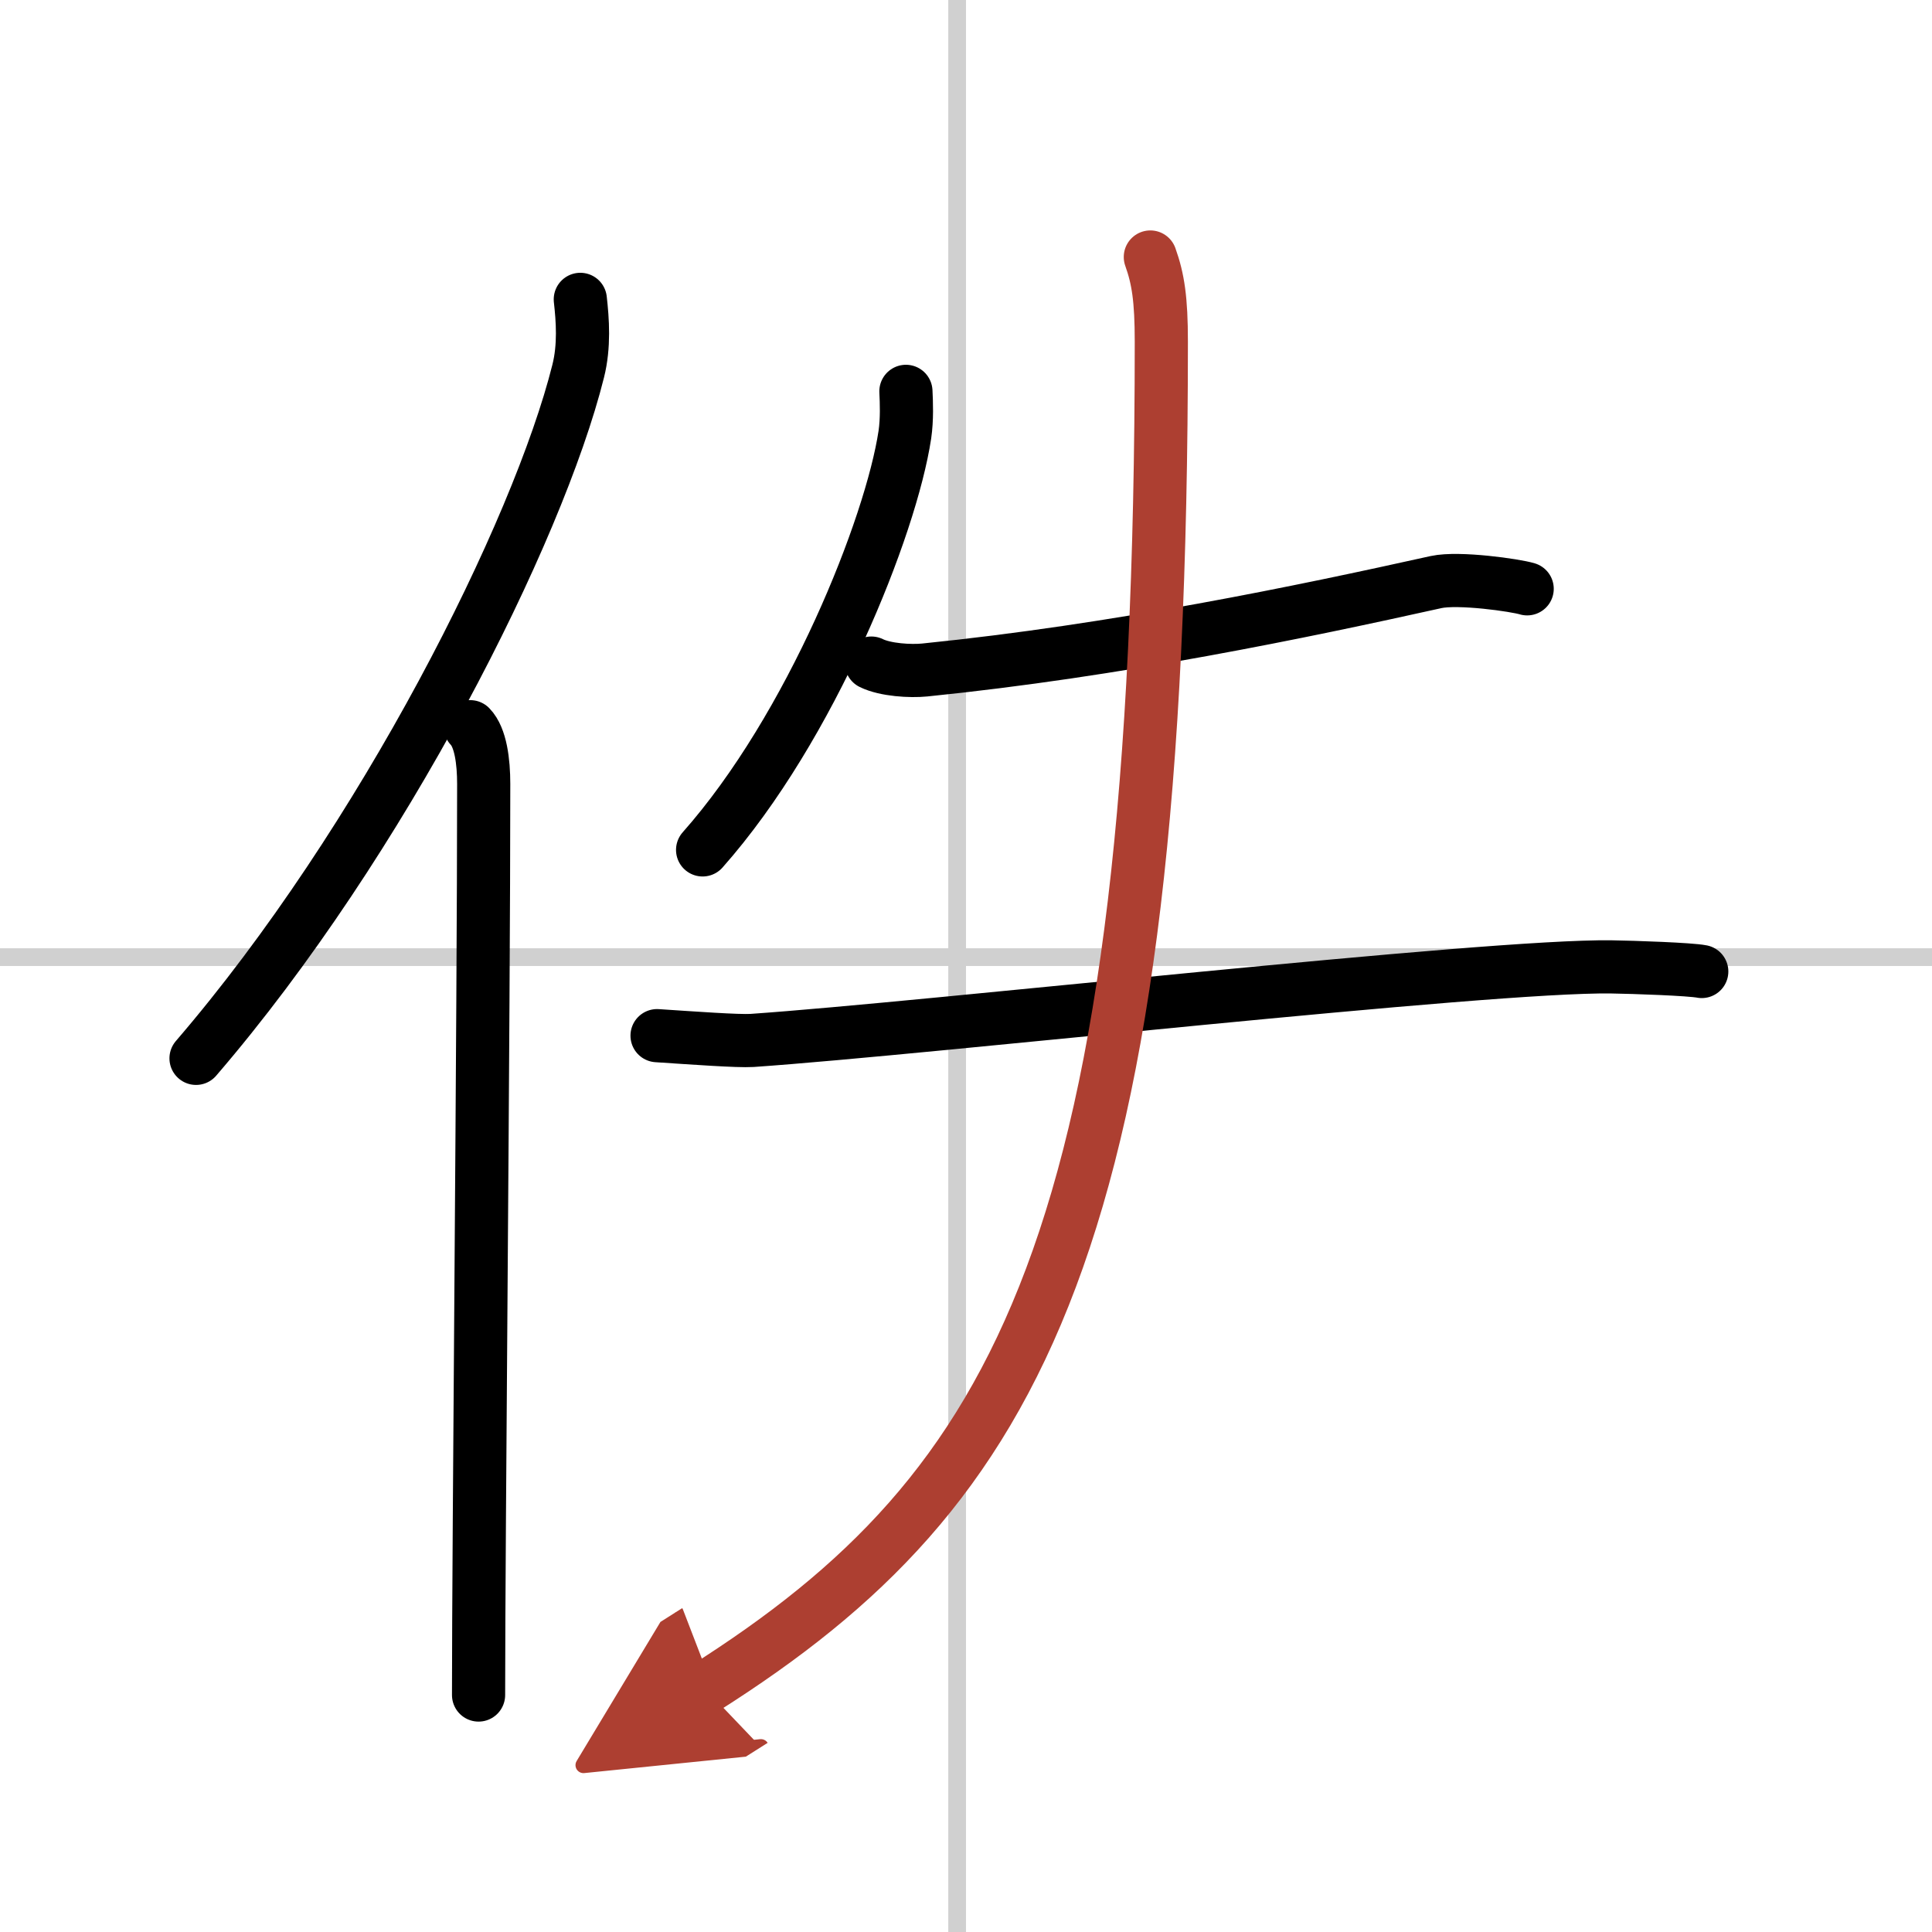
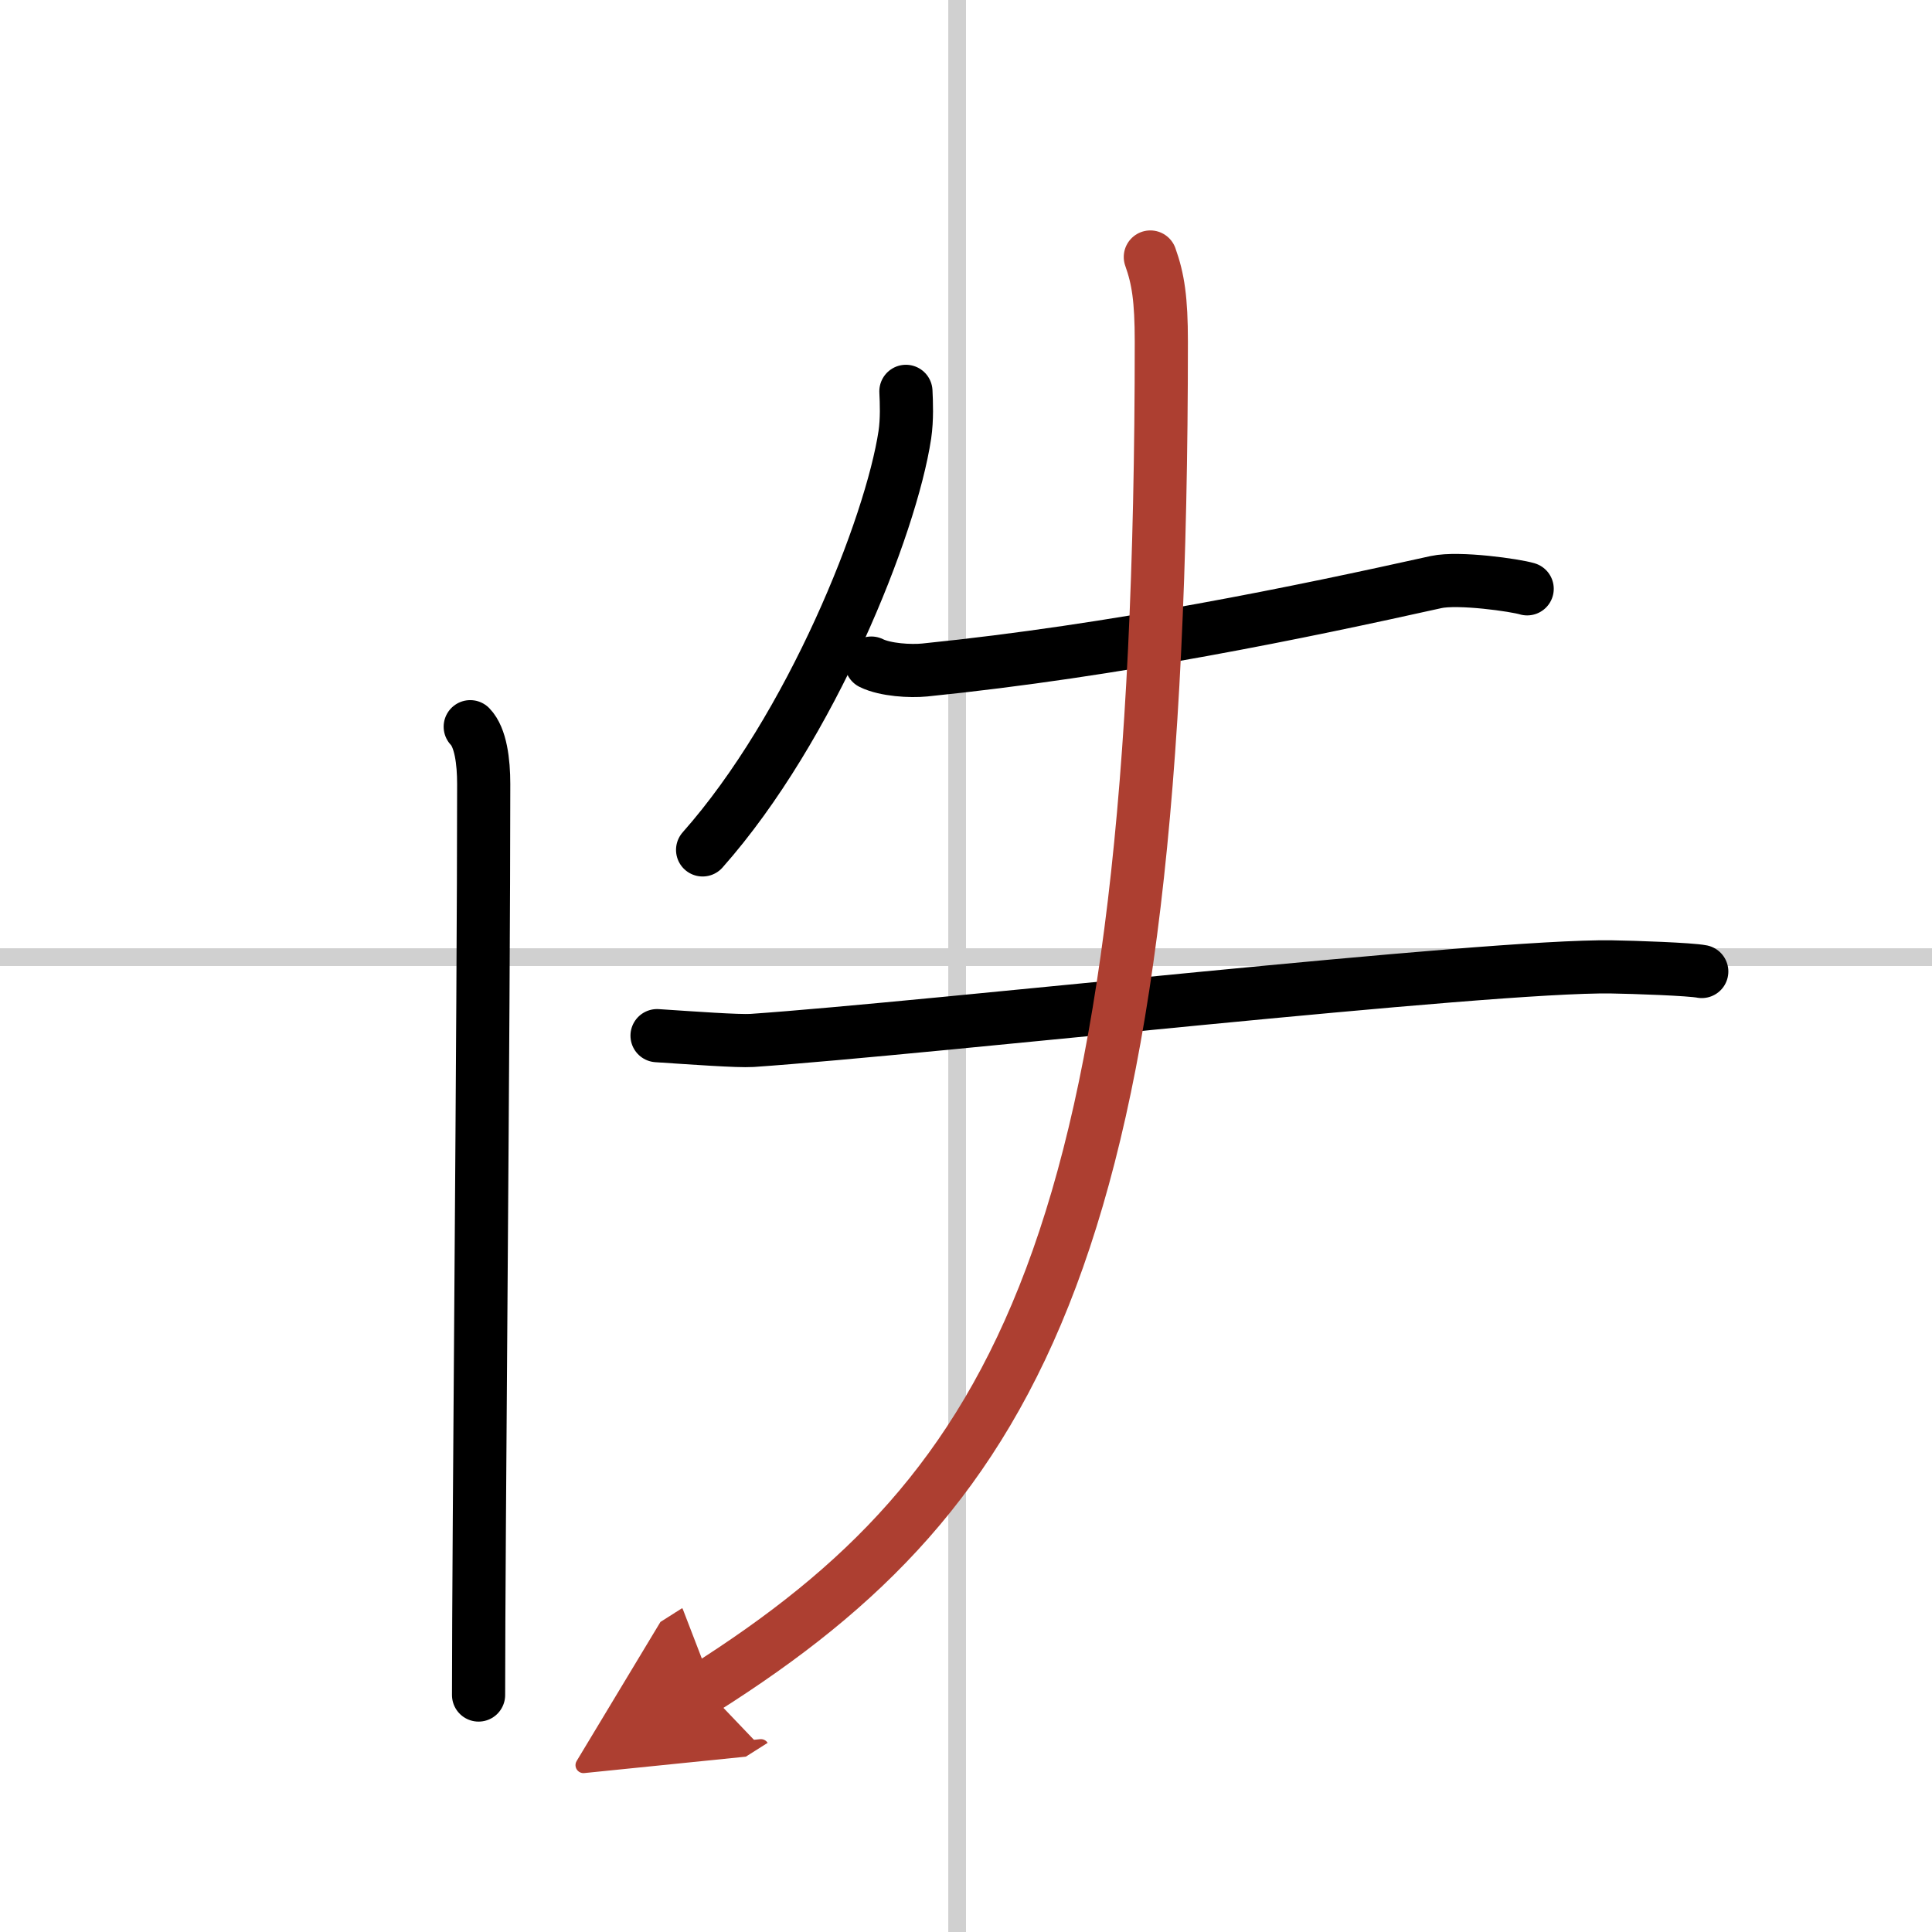
<svg xmlns="http://www.w3.org/2000/svg" width="400" height="400" viewBox="0 0 109 109">
  <defs>
    <marker id="a" markerWidth="4" orient="auto" refX="1" refY="5" viewBox="0 0 10 10">
      <polyline points="0 0 10 5 0 10 1 5" fill="#ad3f31" stroke="#ad3f31" />
    </marker>
  </defs>
  <g fill="none" stroke="#000" stroke-linecap="round" stroke-linejoin="round" stroke-width="3">
    <rect width="100%" height="100%" fill="#fff" stroke="#fff" />
    <line x1="54" x2="54" y2="109" stroke="#d0d0d0" stroke-width="1" />
    <line x2="109" y1="54" y2="54" stroke="#d0d0d0" stroke-width="1" />
-     <path d="m32.74 16.89c0.13 1.16 0.24 2.62-0.12 4.05-2.26 9.04-11.02 26.52-21.56 38.77" />
    <path d="m26.53 41c0.59 0.61 0.76 1.97 0.76 3.23 0 13.02-0.29 42.65-0.29 51.4" />
    <path d="m51.11 22.08c0.03 0.61 0.07 1.57-0.06 2.45-0.78 5.16-5.27 16.49-11.41 23.42" />
    <path d="m49.16 37.41c0.79 0.39 2.21 0.47 3.01 0.39 10.86-1.1 21.33-3.29 28.85-4.96 1.28-0.28 4.49 0.18 5.14 0.38" />
    <path d="m37.07 58.43c1.99 0.13 4.57 0.32 5.36 0.27 9.98-0.69 41.46-4.25 48.48-4.15 1.3 0.02 4.45 0.13 5.1 0.26" />
    <path d="m64.9 14.5c0.44 1.23 0.62 2.38 0.62 4.78 0 50.77-8.01 64.72-25.76 75.97" marker-end="url(#a)" stroke="#ad3f31" />
  </g>
</svg>